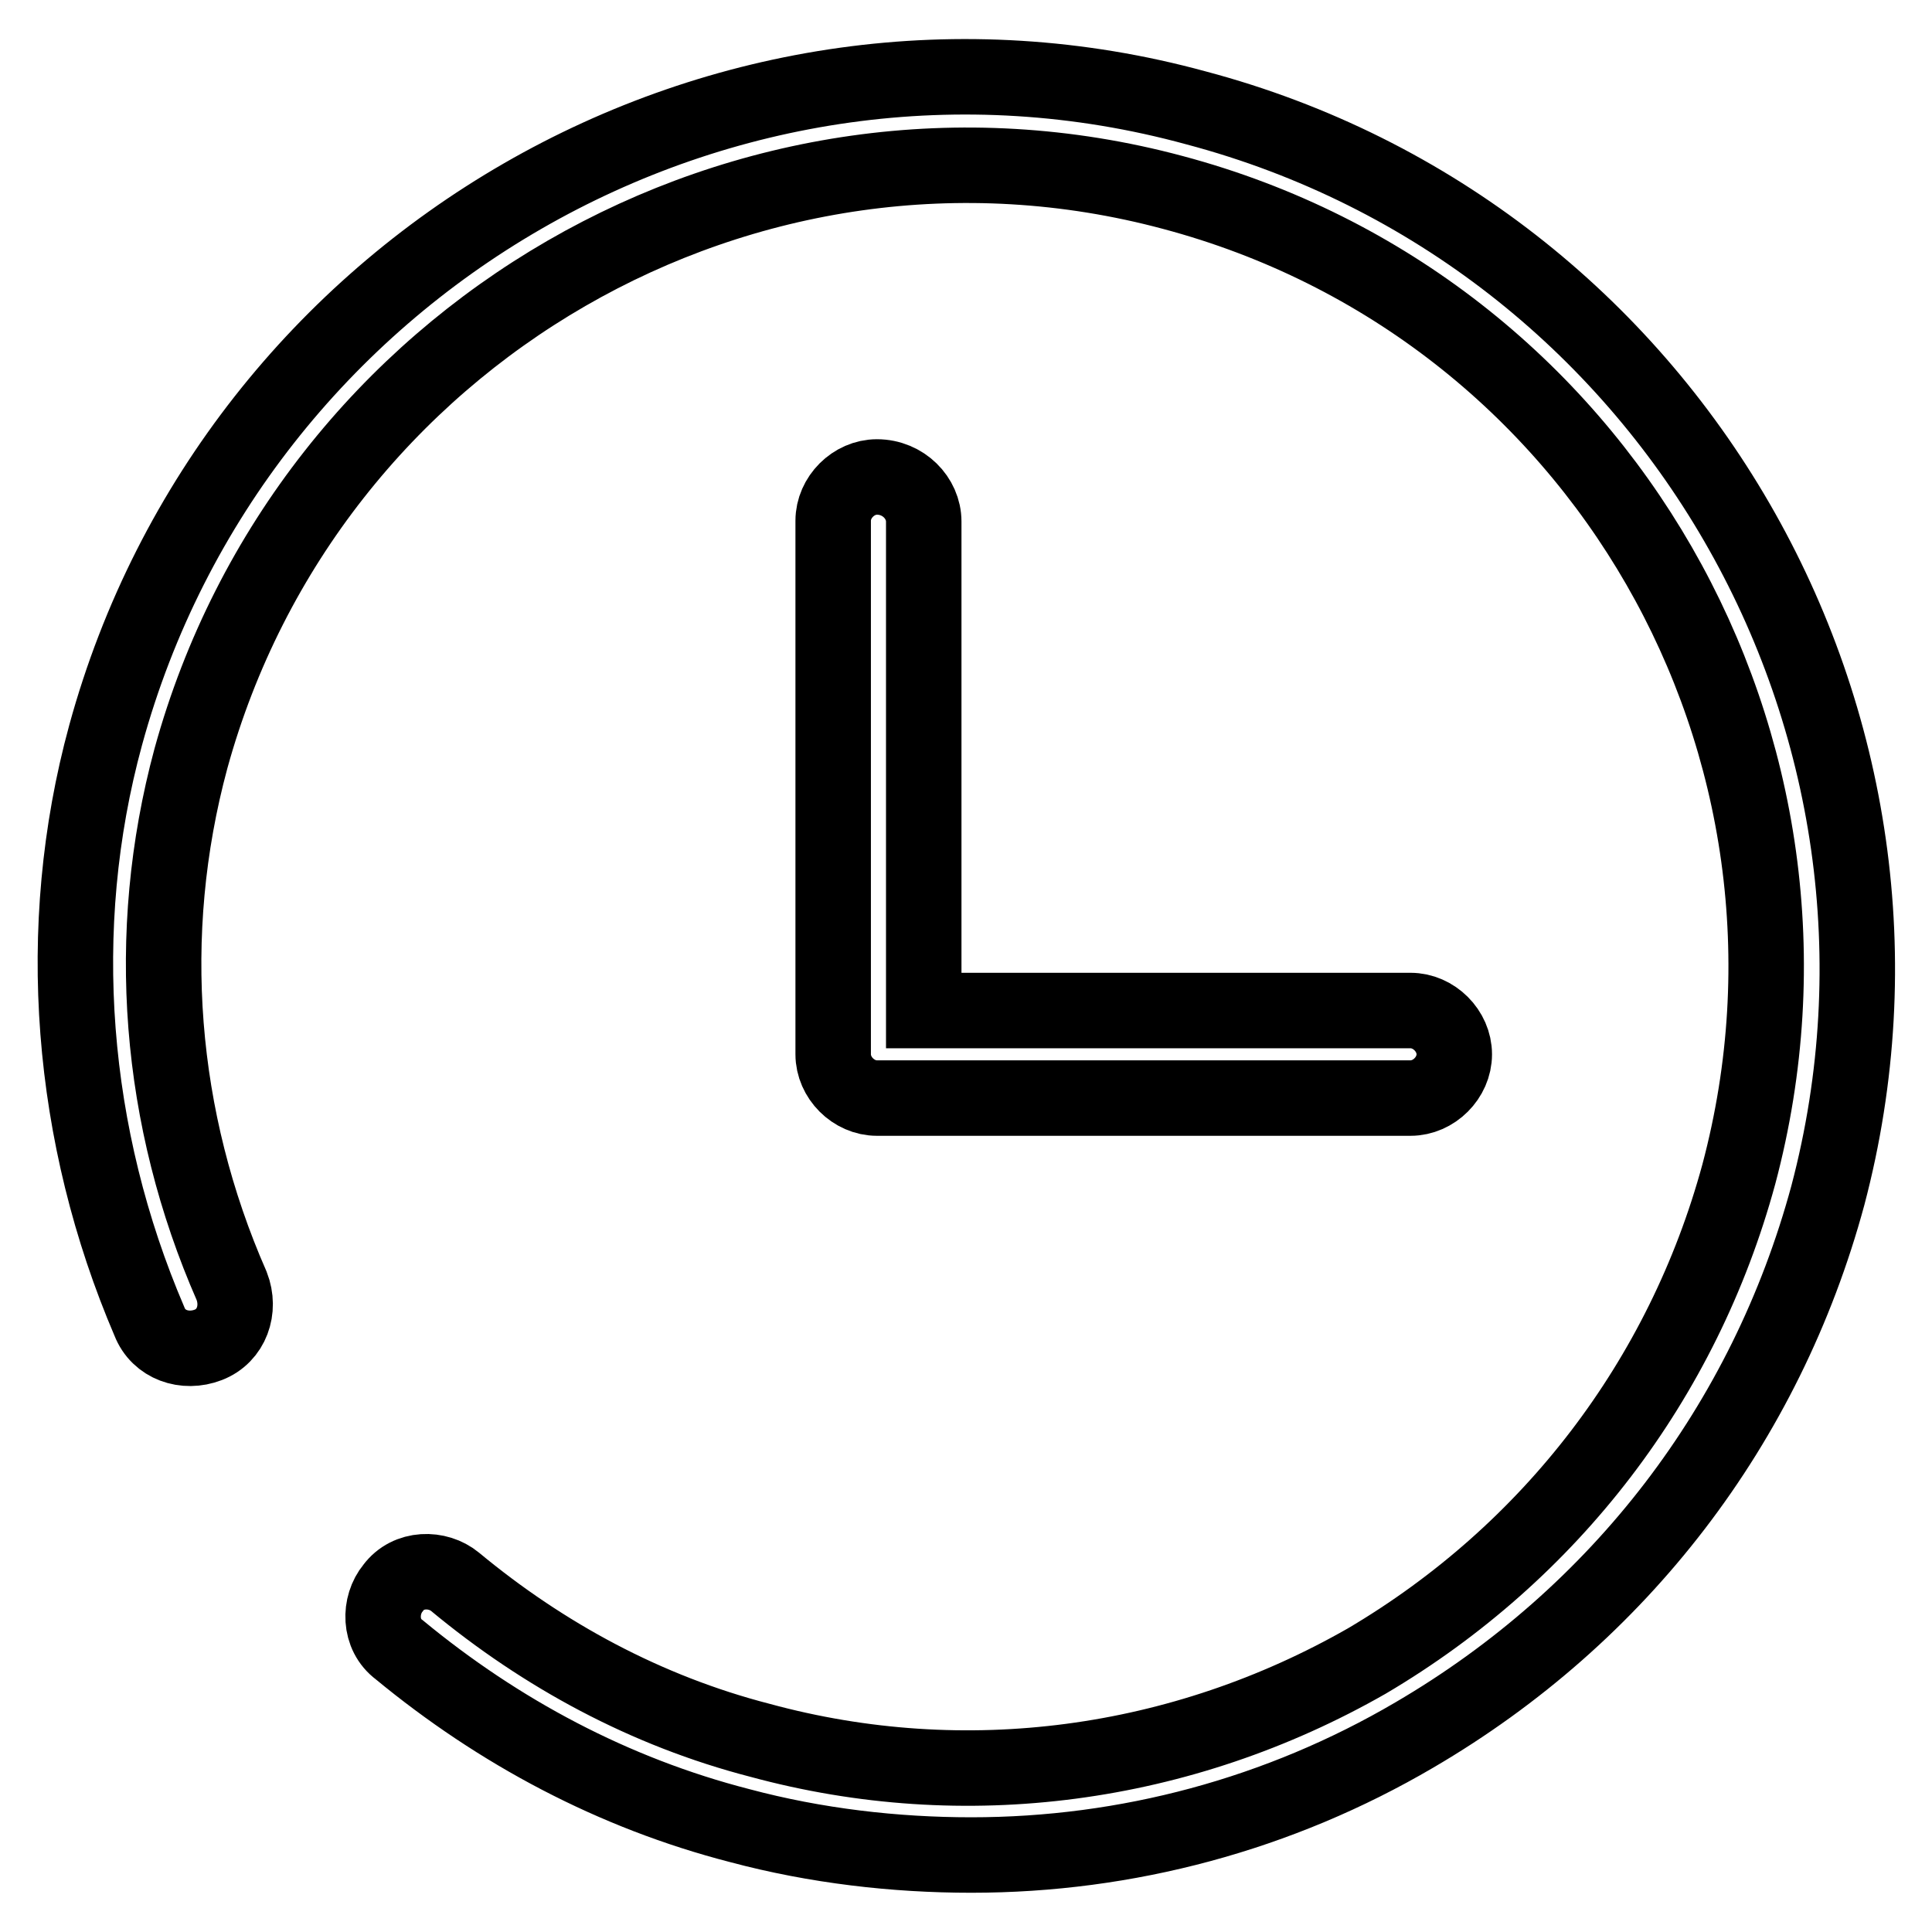
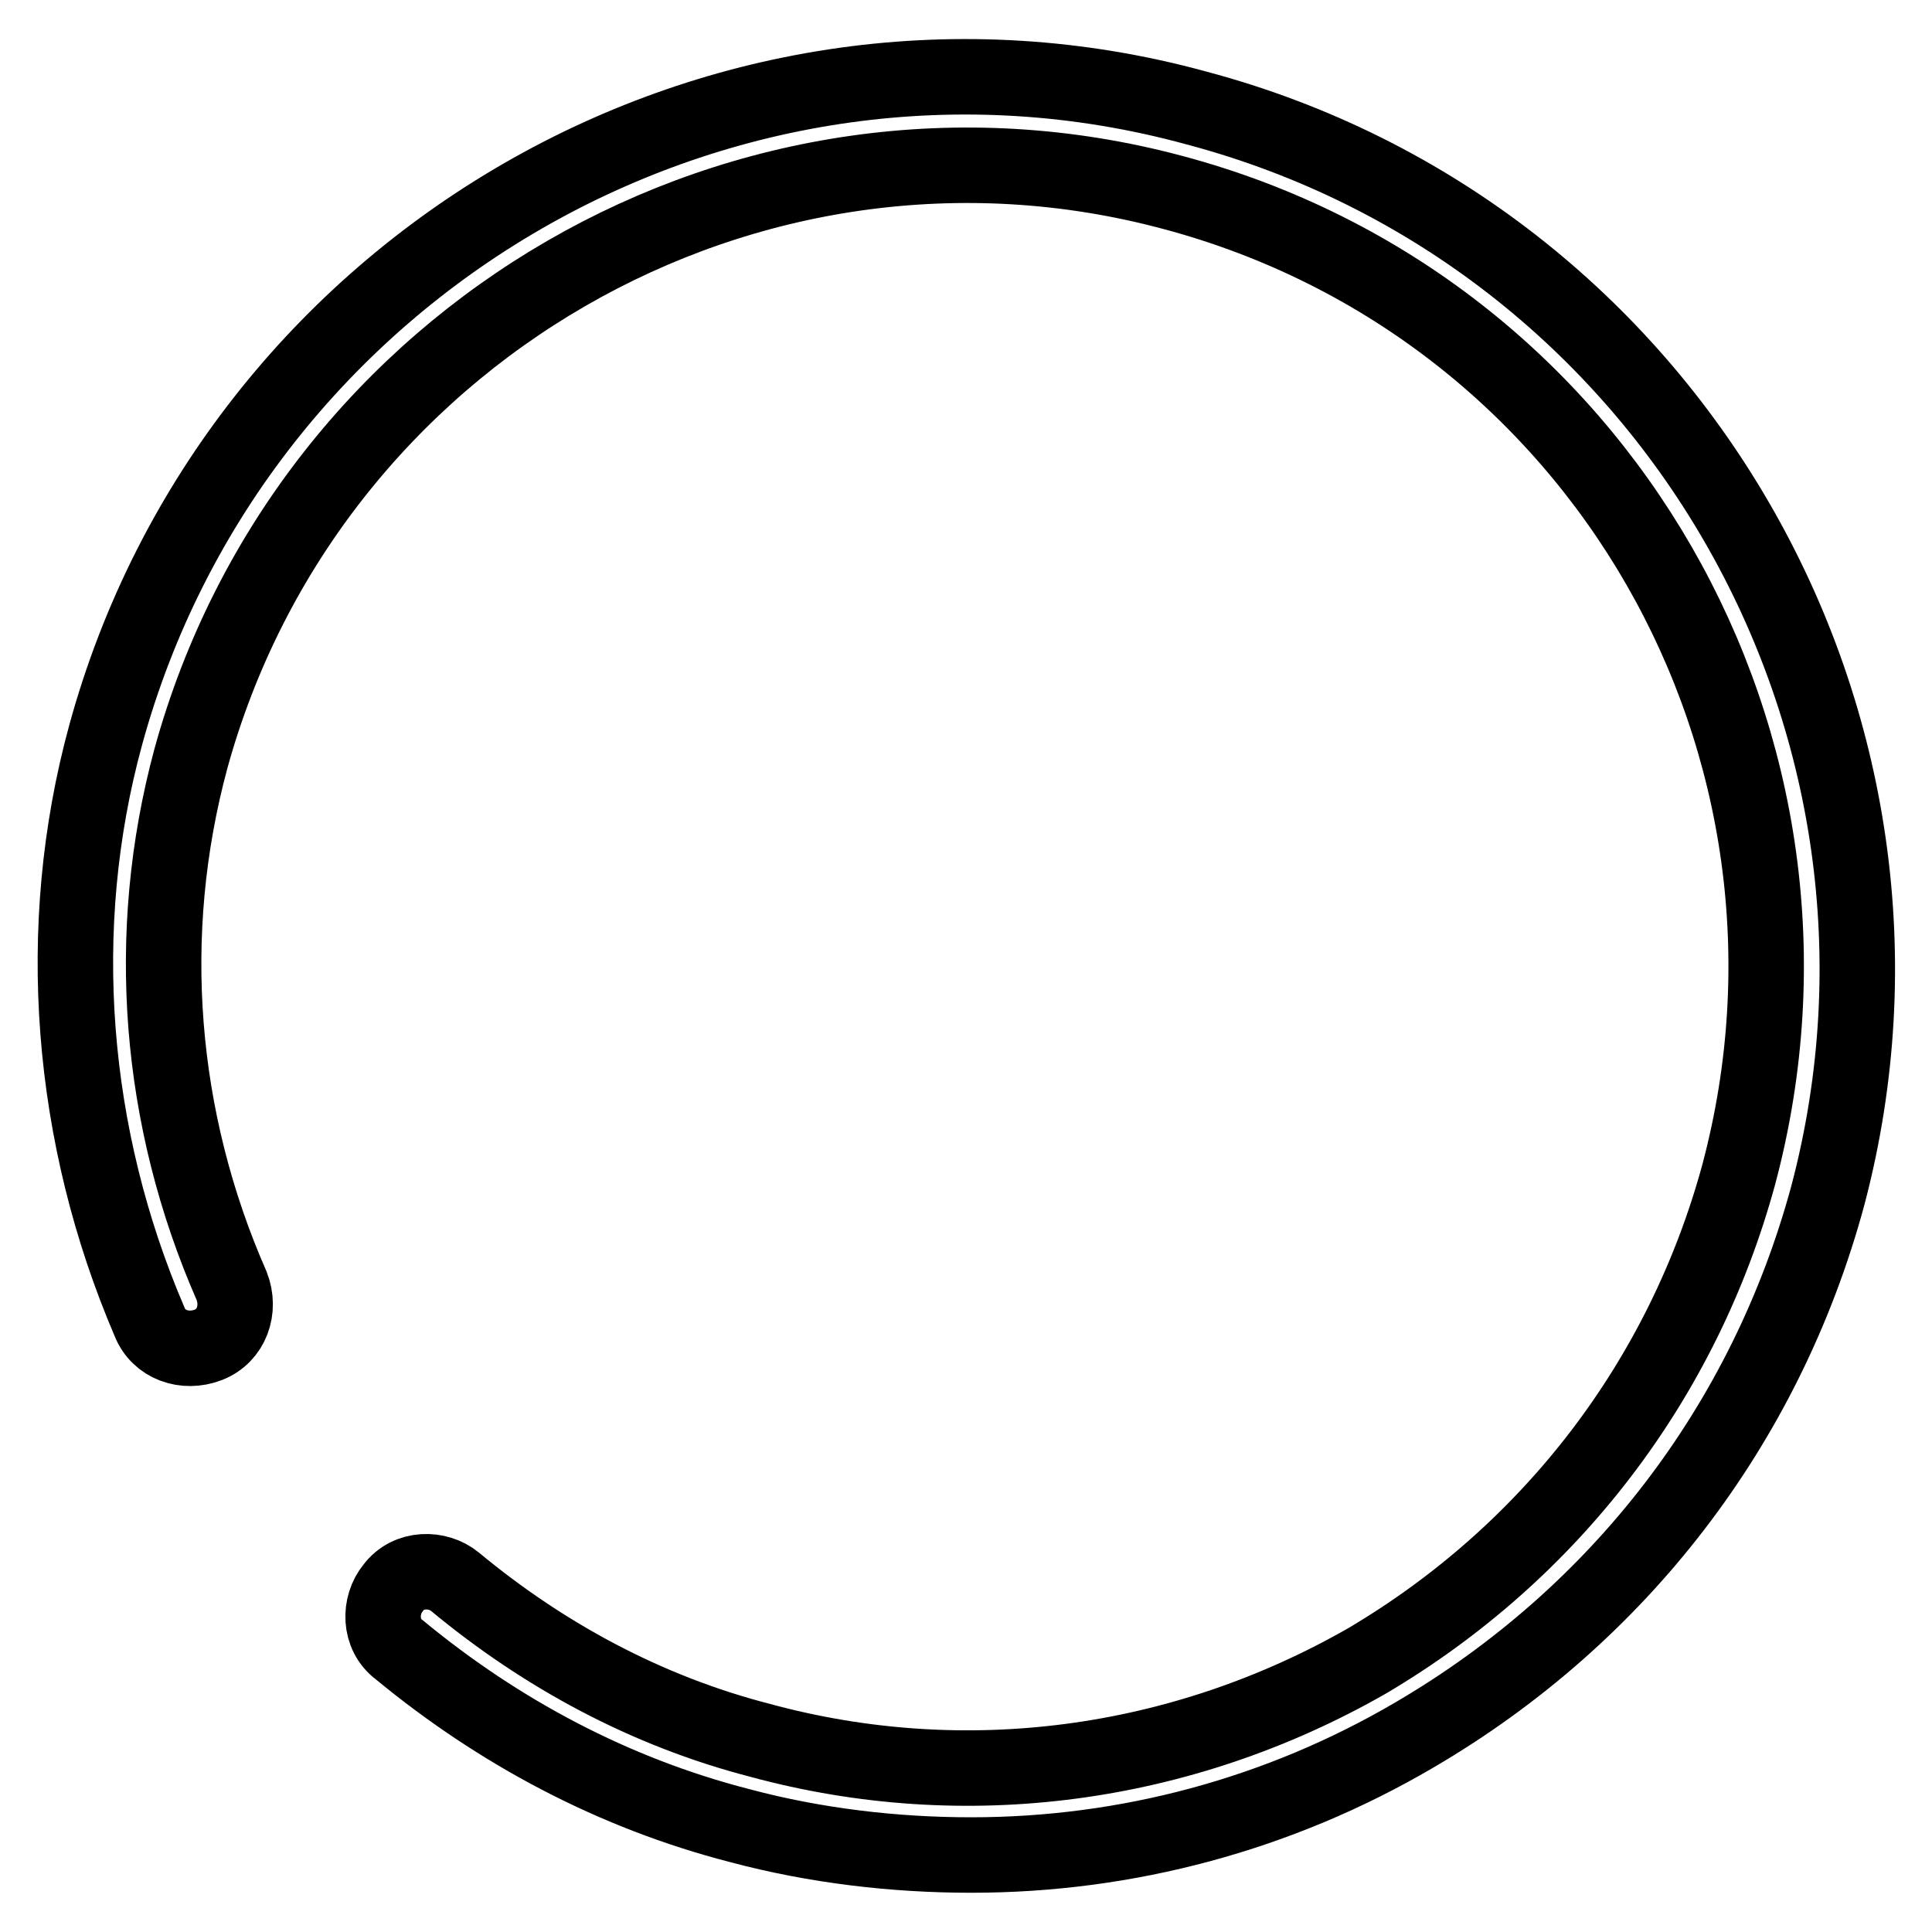
<svg xmlns="http://www.w3.org/2000/svg" version="1.1" x="0px" y="0px" viewBox="0 0 256 256" enable-background="new 0 0 256 256" xml:space="preserve">
  <g>
-     <path stroke-width="10" fill-opacity="0" stroke="#000000" d="M116.2,63.2c-3.1,0-5.8,2.7-5.8,5.8v70.7c0,3.1,2.7,5.8,5.8,5.8h70.7c3.1,0,5.8-2.7,5.8-5.8 s-2.7-5.8-5.8-5.8h-64.5V69.1C122.4,66,119.7,63.2,116.2,63.2z" />
    <path stroke-width="10" fill-opacity="0" stroke="#000000" d="M158.5,14.3C96-2.8,31.1,34.9,14,97.4c-7,25.6-4.7,53.2,5.8,77.7c1.2,3.1,4.7,4.3,7.8,3.1 c3.1-1.2,4.3-4.7,3.1-7.8c-9.7-22.1-11.7-46.6-5.4-69.9c15.5-56.3,73.8-90.1,130.1-75c56.7,15.1,90.1,73.4,75,130.1 c-7.4,27.2-24.9,50.1-49.3,64.5c-24.5,14-53.2,17.9-80.4,10.5c-15.1-3.9-28.7-11.3-40.4-21c-2.3-1.9-6.2-1.9-8.2,0.8 c-1.9,2.3-1.9,6.2,0.8,8.2c13.2,10.9,28.4,19,45.1,23.3c10.1,2.7,20.6,3.9,30.7,3.9c20.6,0,40.8-5.4,58.7-15.9 c27.2-15.9,46.6-41.2,54.8-71.5C258.7,95.9,221.4,31,158.5,14.3z" />
  </g>
</svg>